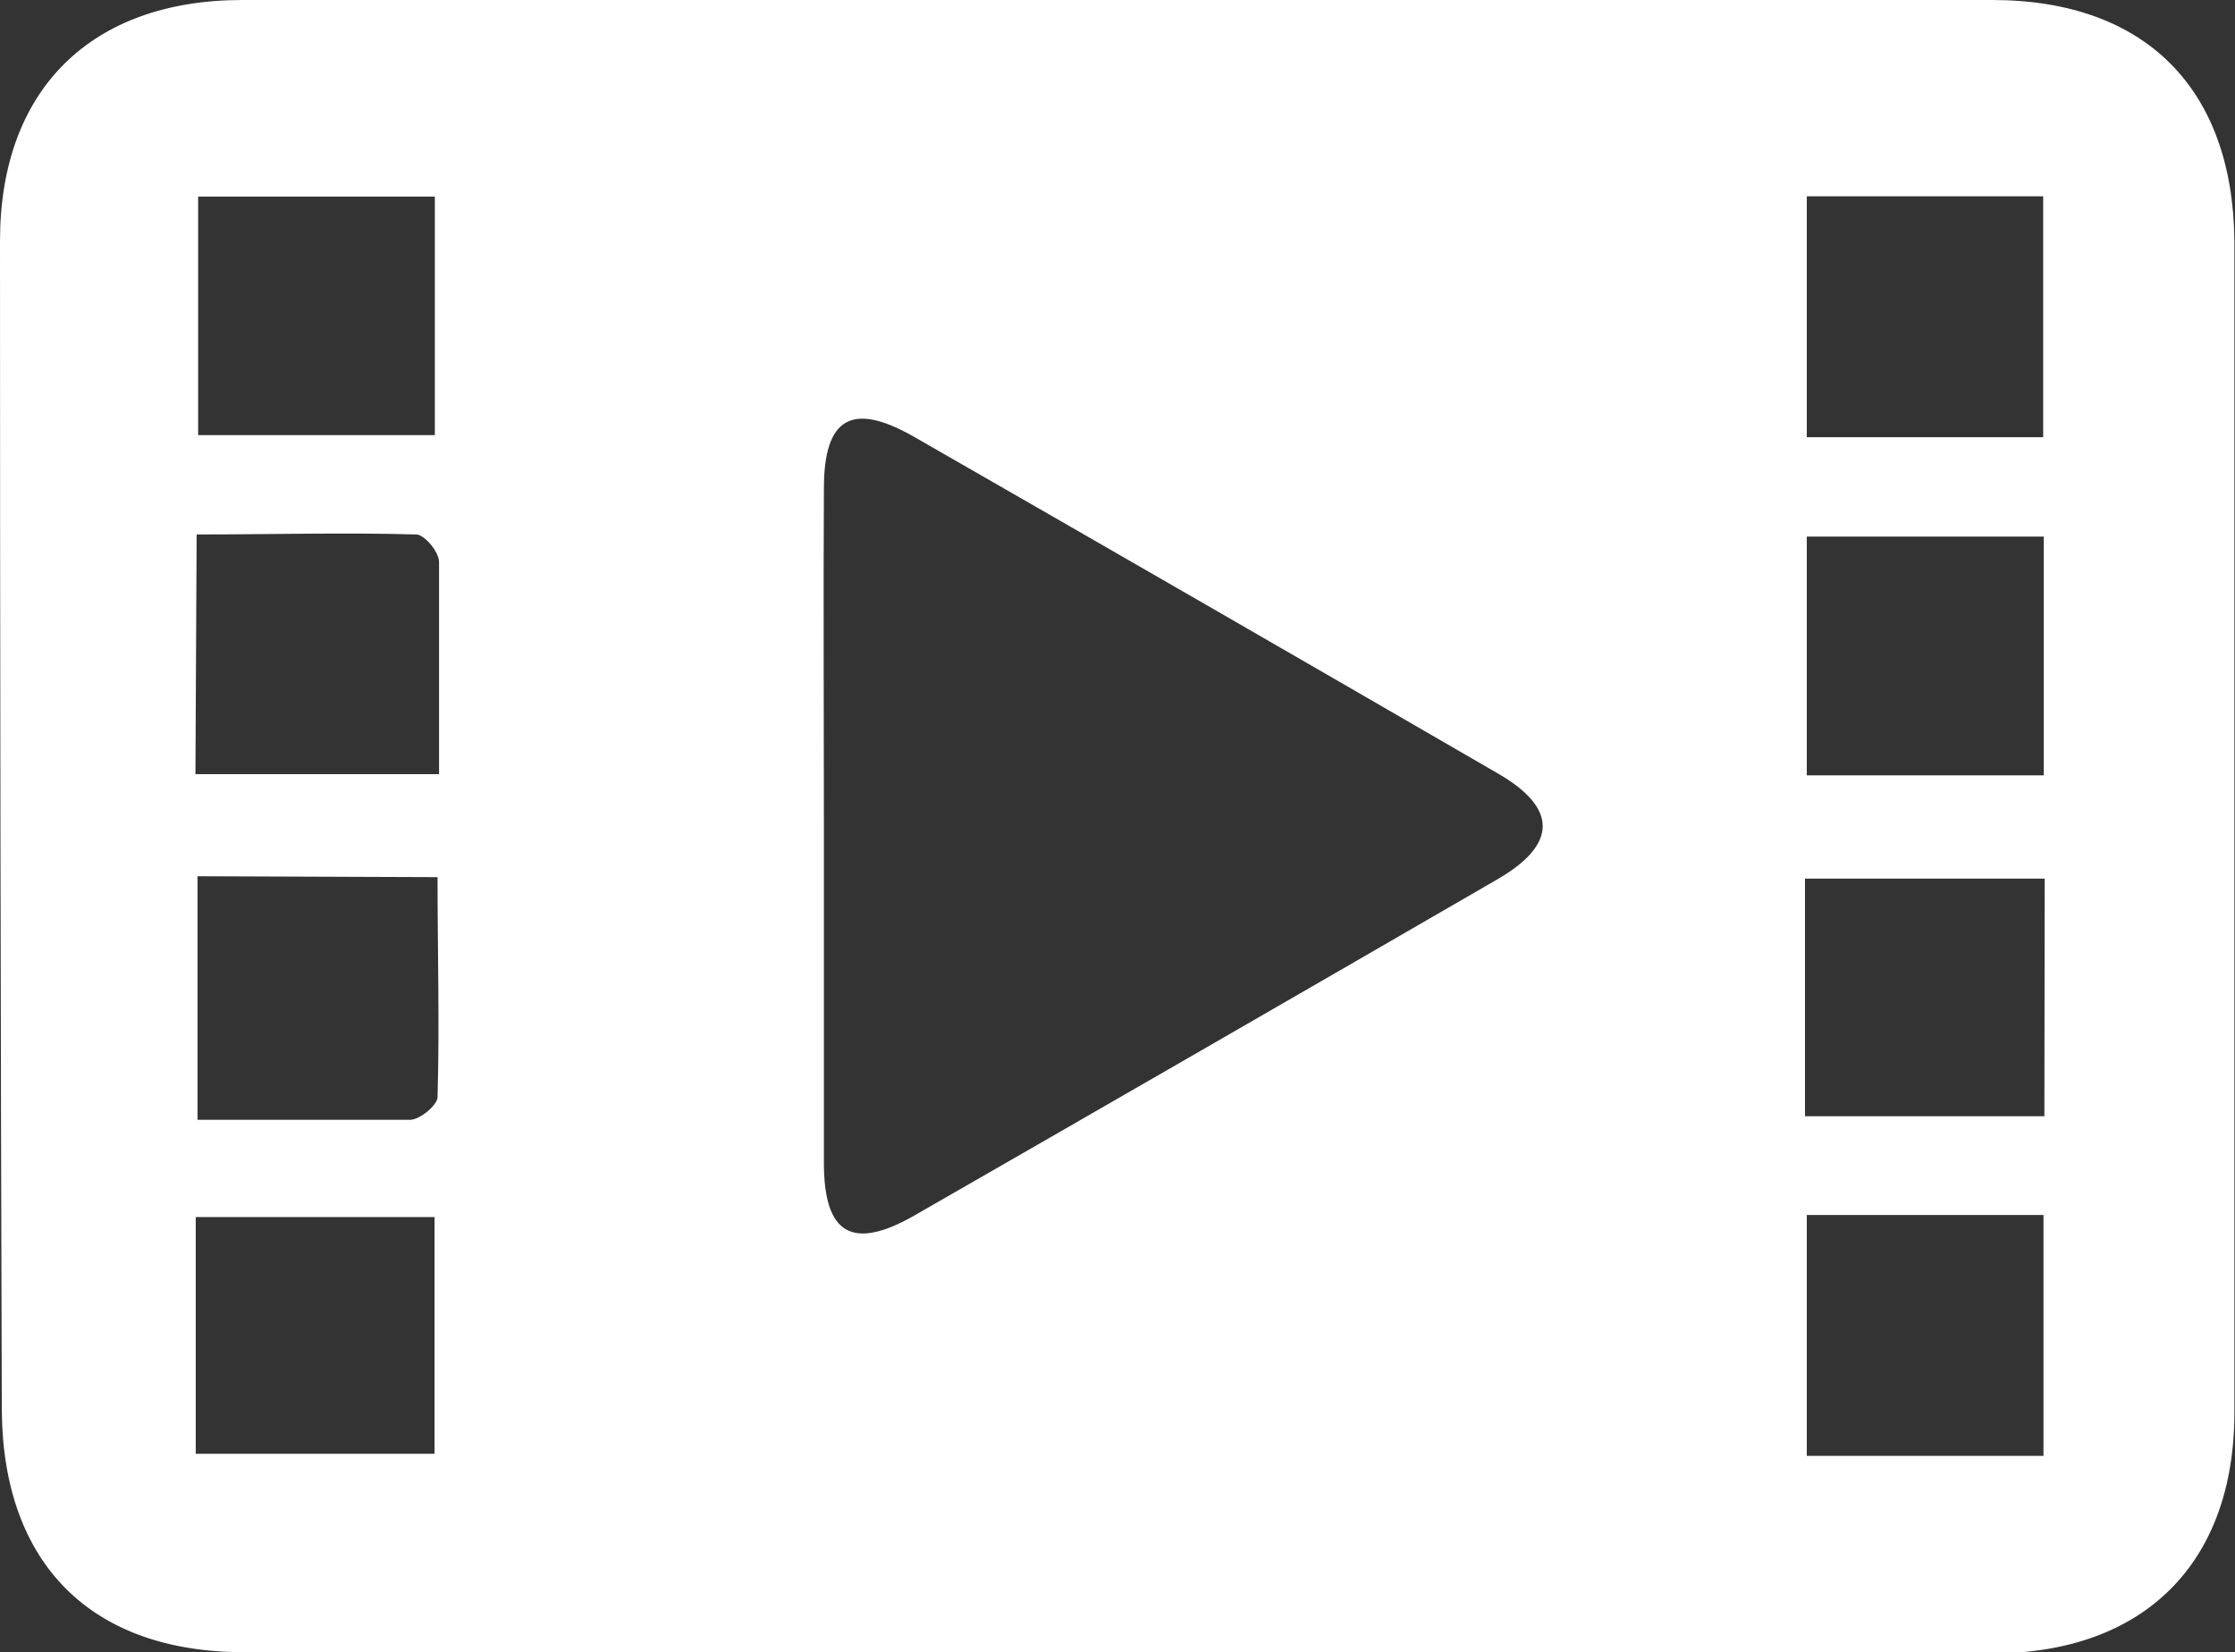
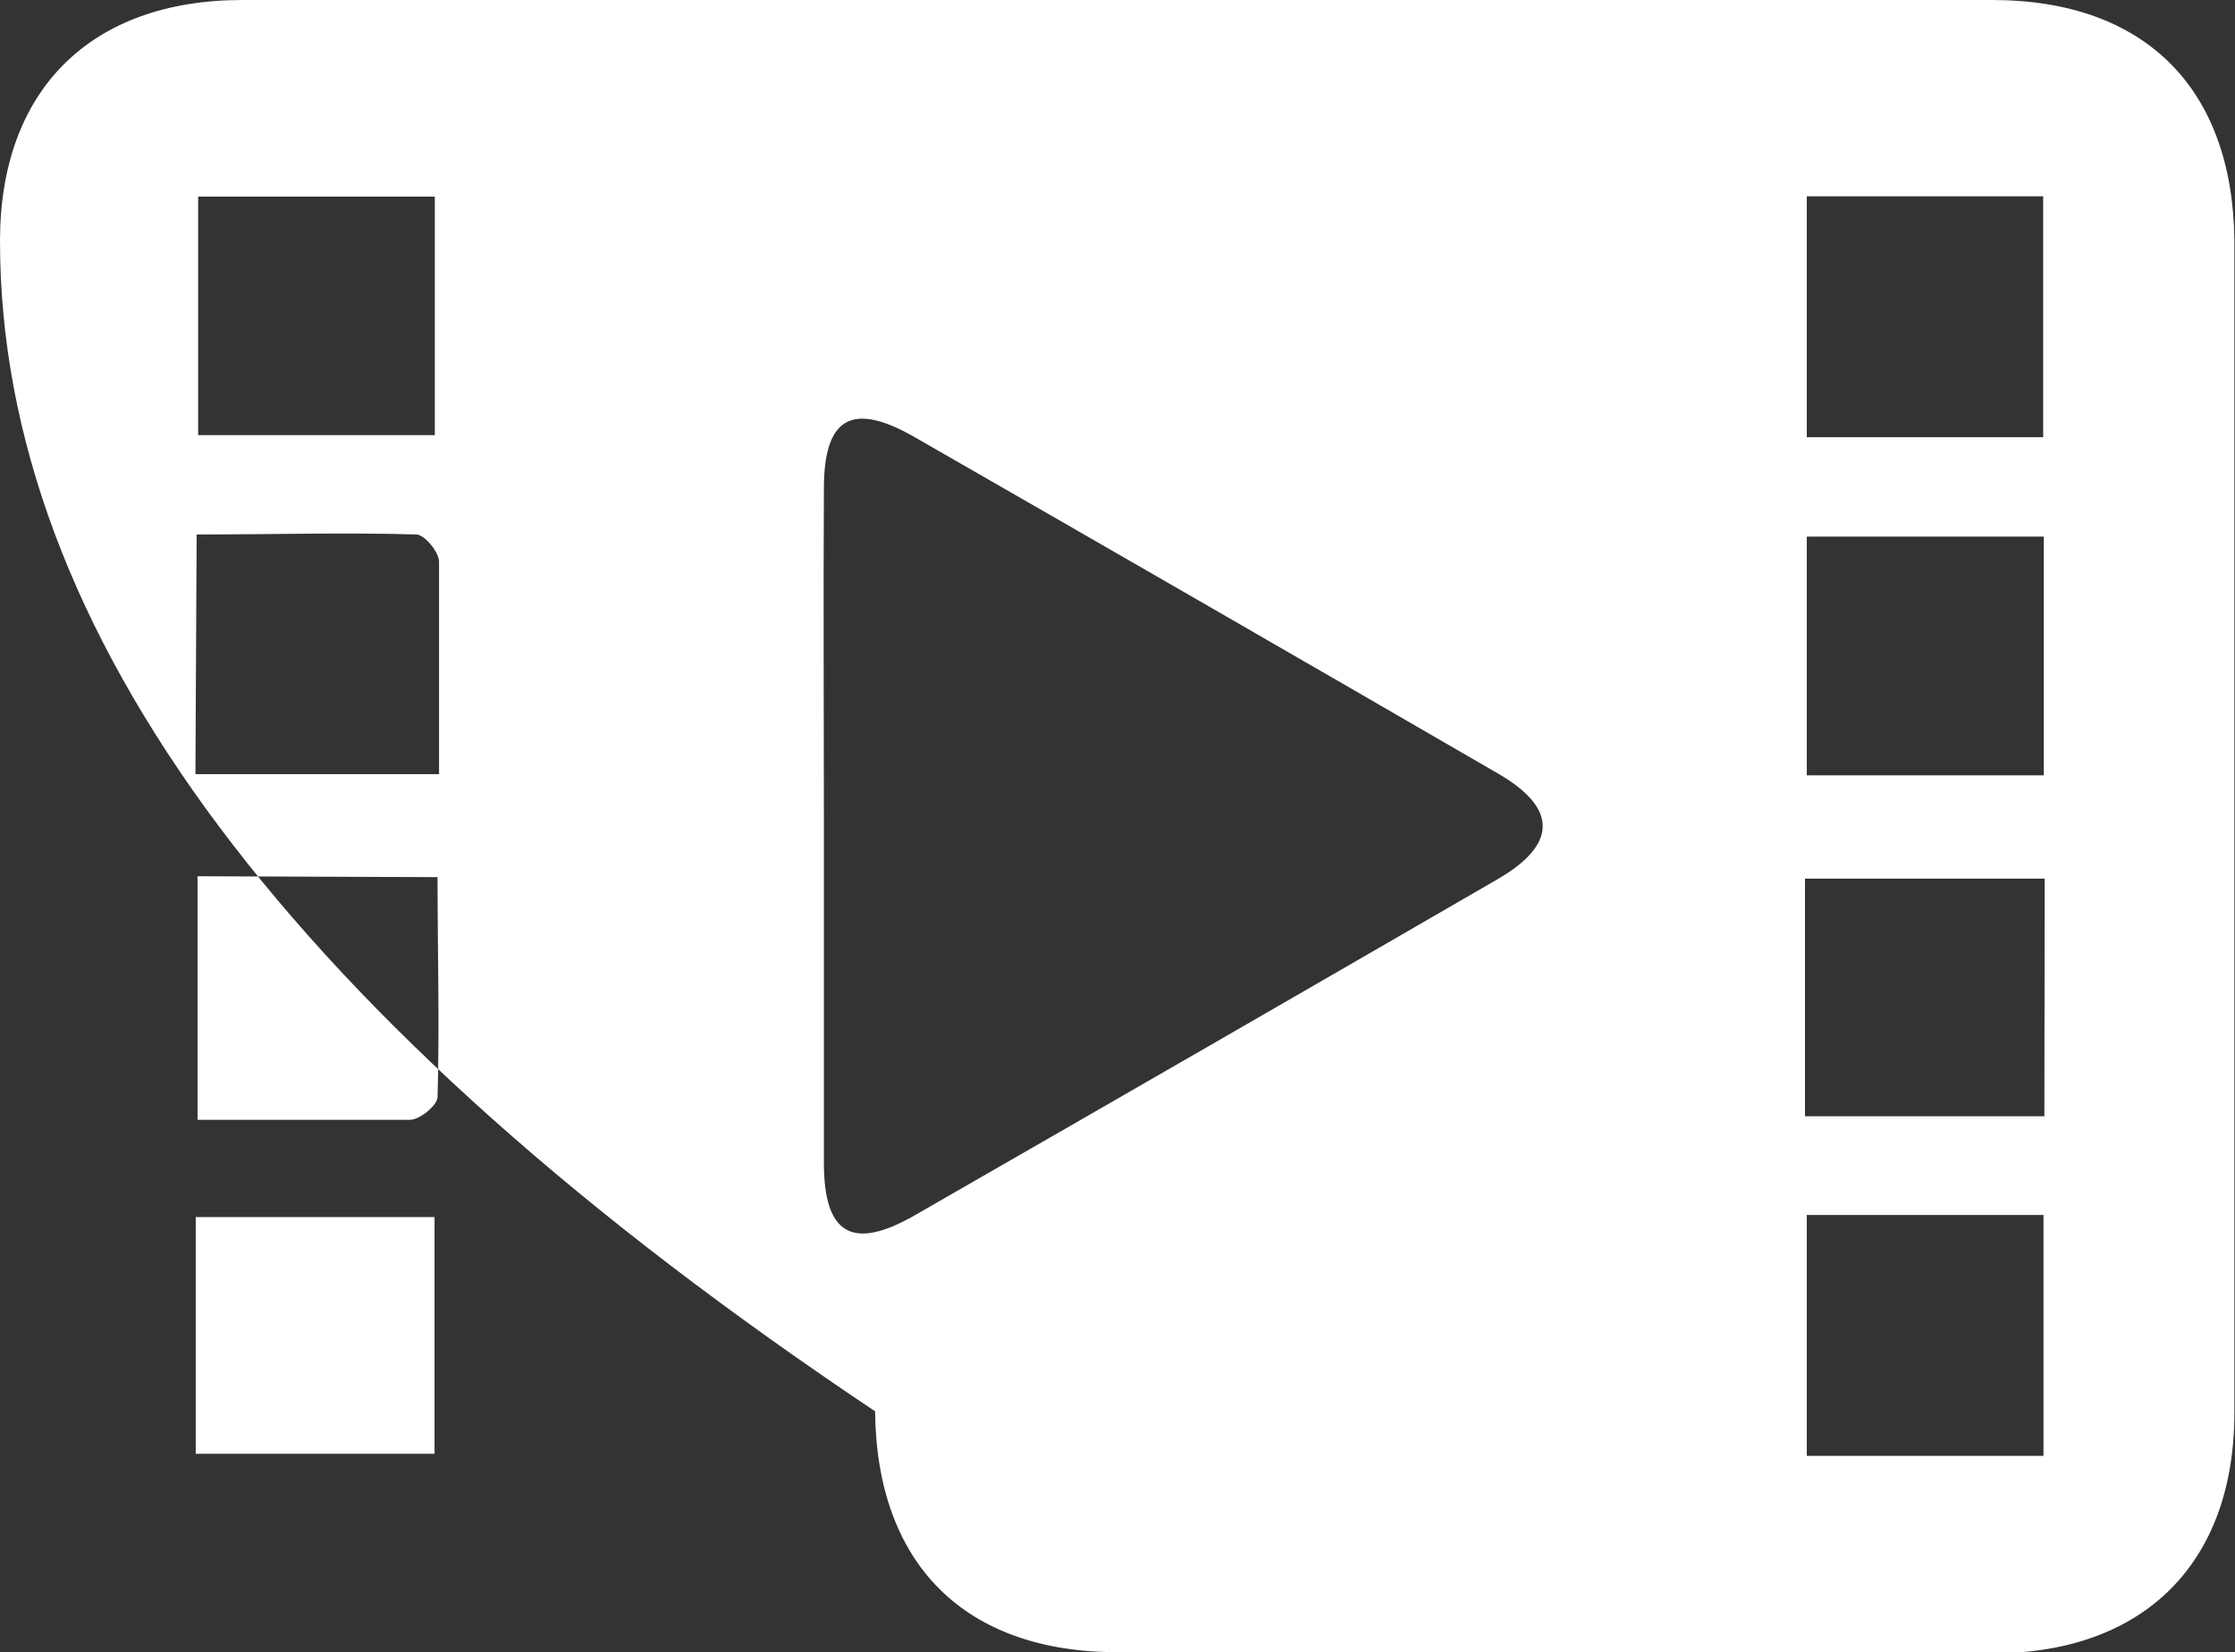
<svg xmlns="http://www.w3.org/2000/svg" viewBox="0 0 74.22 54.87">
  <rect x="0" y="0" width="74.22" height="54.87" fill="#333333" stroke="none" />
  <defs>
    <style>.cls-1{fill:#fff;}</style>
  </defs>
  <title>Recurso 7Logo tipo contornos</title>
  <g id="Capa_2" data-name="Capa 2">
    <g id="Capa_1-2" data-name="Capa 1">
-       <path class="cls-1" d="M37.11,54.87h-29c-5.08,0-8-2.93-8.05-8Q0,27.44,0,8c0-5,3-8,8.05-8h58.1c5.08,0,8,2.93,8.05,8q0,19.46,0,38.91c0,5-3,8-8.05,8ZM27.36,27.33c0,3.76,0,7.53,0,11.29,0,2.38.95,2.92,3,1.75q9.7-5.57,19.37-11.17c2-1.16,2-2.37,0-3.52q-9.68-5.61-19.37-11.17c-2.06-1.18-3-.65-3,1.71C27.34,19.93,27.36,23.63,27.36,27.33ZM6.58,6.53v7.92h7.86V6.53ZM60,6.52v8h7.85v-8ZM6.49,25.71h8.09c0-2.44,0-4.75,0-7.05,0-.33-.48-.9-.75-.91-2.42-.07-4.84,0-7.3,0Zm61.38-7.89H60v7.93h7.87ZM6.56,29.1v8.09c2.43,0,4.74,0,7.05,0,.33,0,.91-.48.92-.75.07-2.42,0-4.84,0-7.31Zm61.34.08H59.94v7.89h7.95ZM6.5,48.28h7.93V40.42H6.5Zm61.36.07v-8H60v8Z" />
+       <path class="cls-1" d="M37.11,54.87c-5.08,0-8-2.93-8.05-8Q0,27.44,0,8c0-5,3-8,8.05-8h58.1c5.08,0,8,2.93,8.05,8q0,19.46,0,38.91c0,5-3,8-8.05,8ZM27.36,27.33c0,3.76,0,7.53,0,11.29,0,2.38.95,2.92,3,1.75q9.7-5.57,19.37-11.17c2-1.16,2-2.37,0-3.52q-9.68-5.61-19.37-11.17c-2.06-1.18-3-.65-3,1.71C27.34,19.93,27.36,23.63,27.36,27.33ZM6.58,6.53v7.92h7.86V6.53ZM60,6.52v8h7.85v-8ZM6.49,25.71h8.09c0-2.44,0-4.75,0-7.05,0-.33-.48-.9-.75-.91-2.42-.07-4.84,0-7.3,0Zm61.38-7.89H60v7.93h7.87ZM6.56,29.1v8.09c2.43,0,4.74,0,7.05,0,.33,0,.91-.48.92-.75.07-2.42,0-4.84,0-7.31Zm61.34.08H59.94v7.89h7.95ZM6.5,48.28h7.93V40.42H6.5Zm61.36.07v-8H60v8Z" />
    </g>
  </g>
</svg>